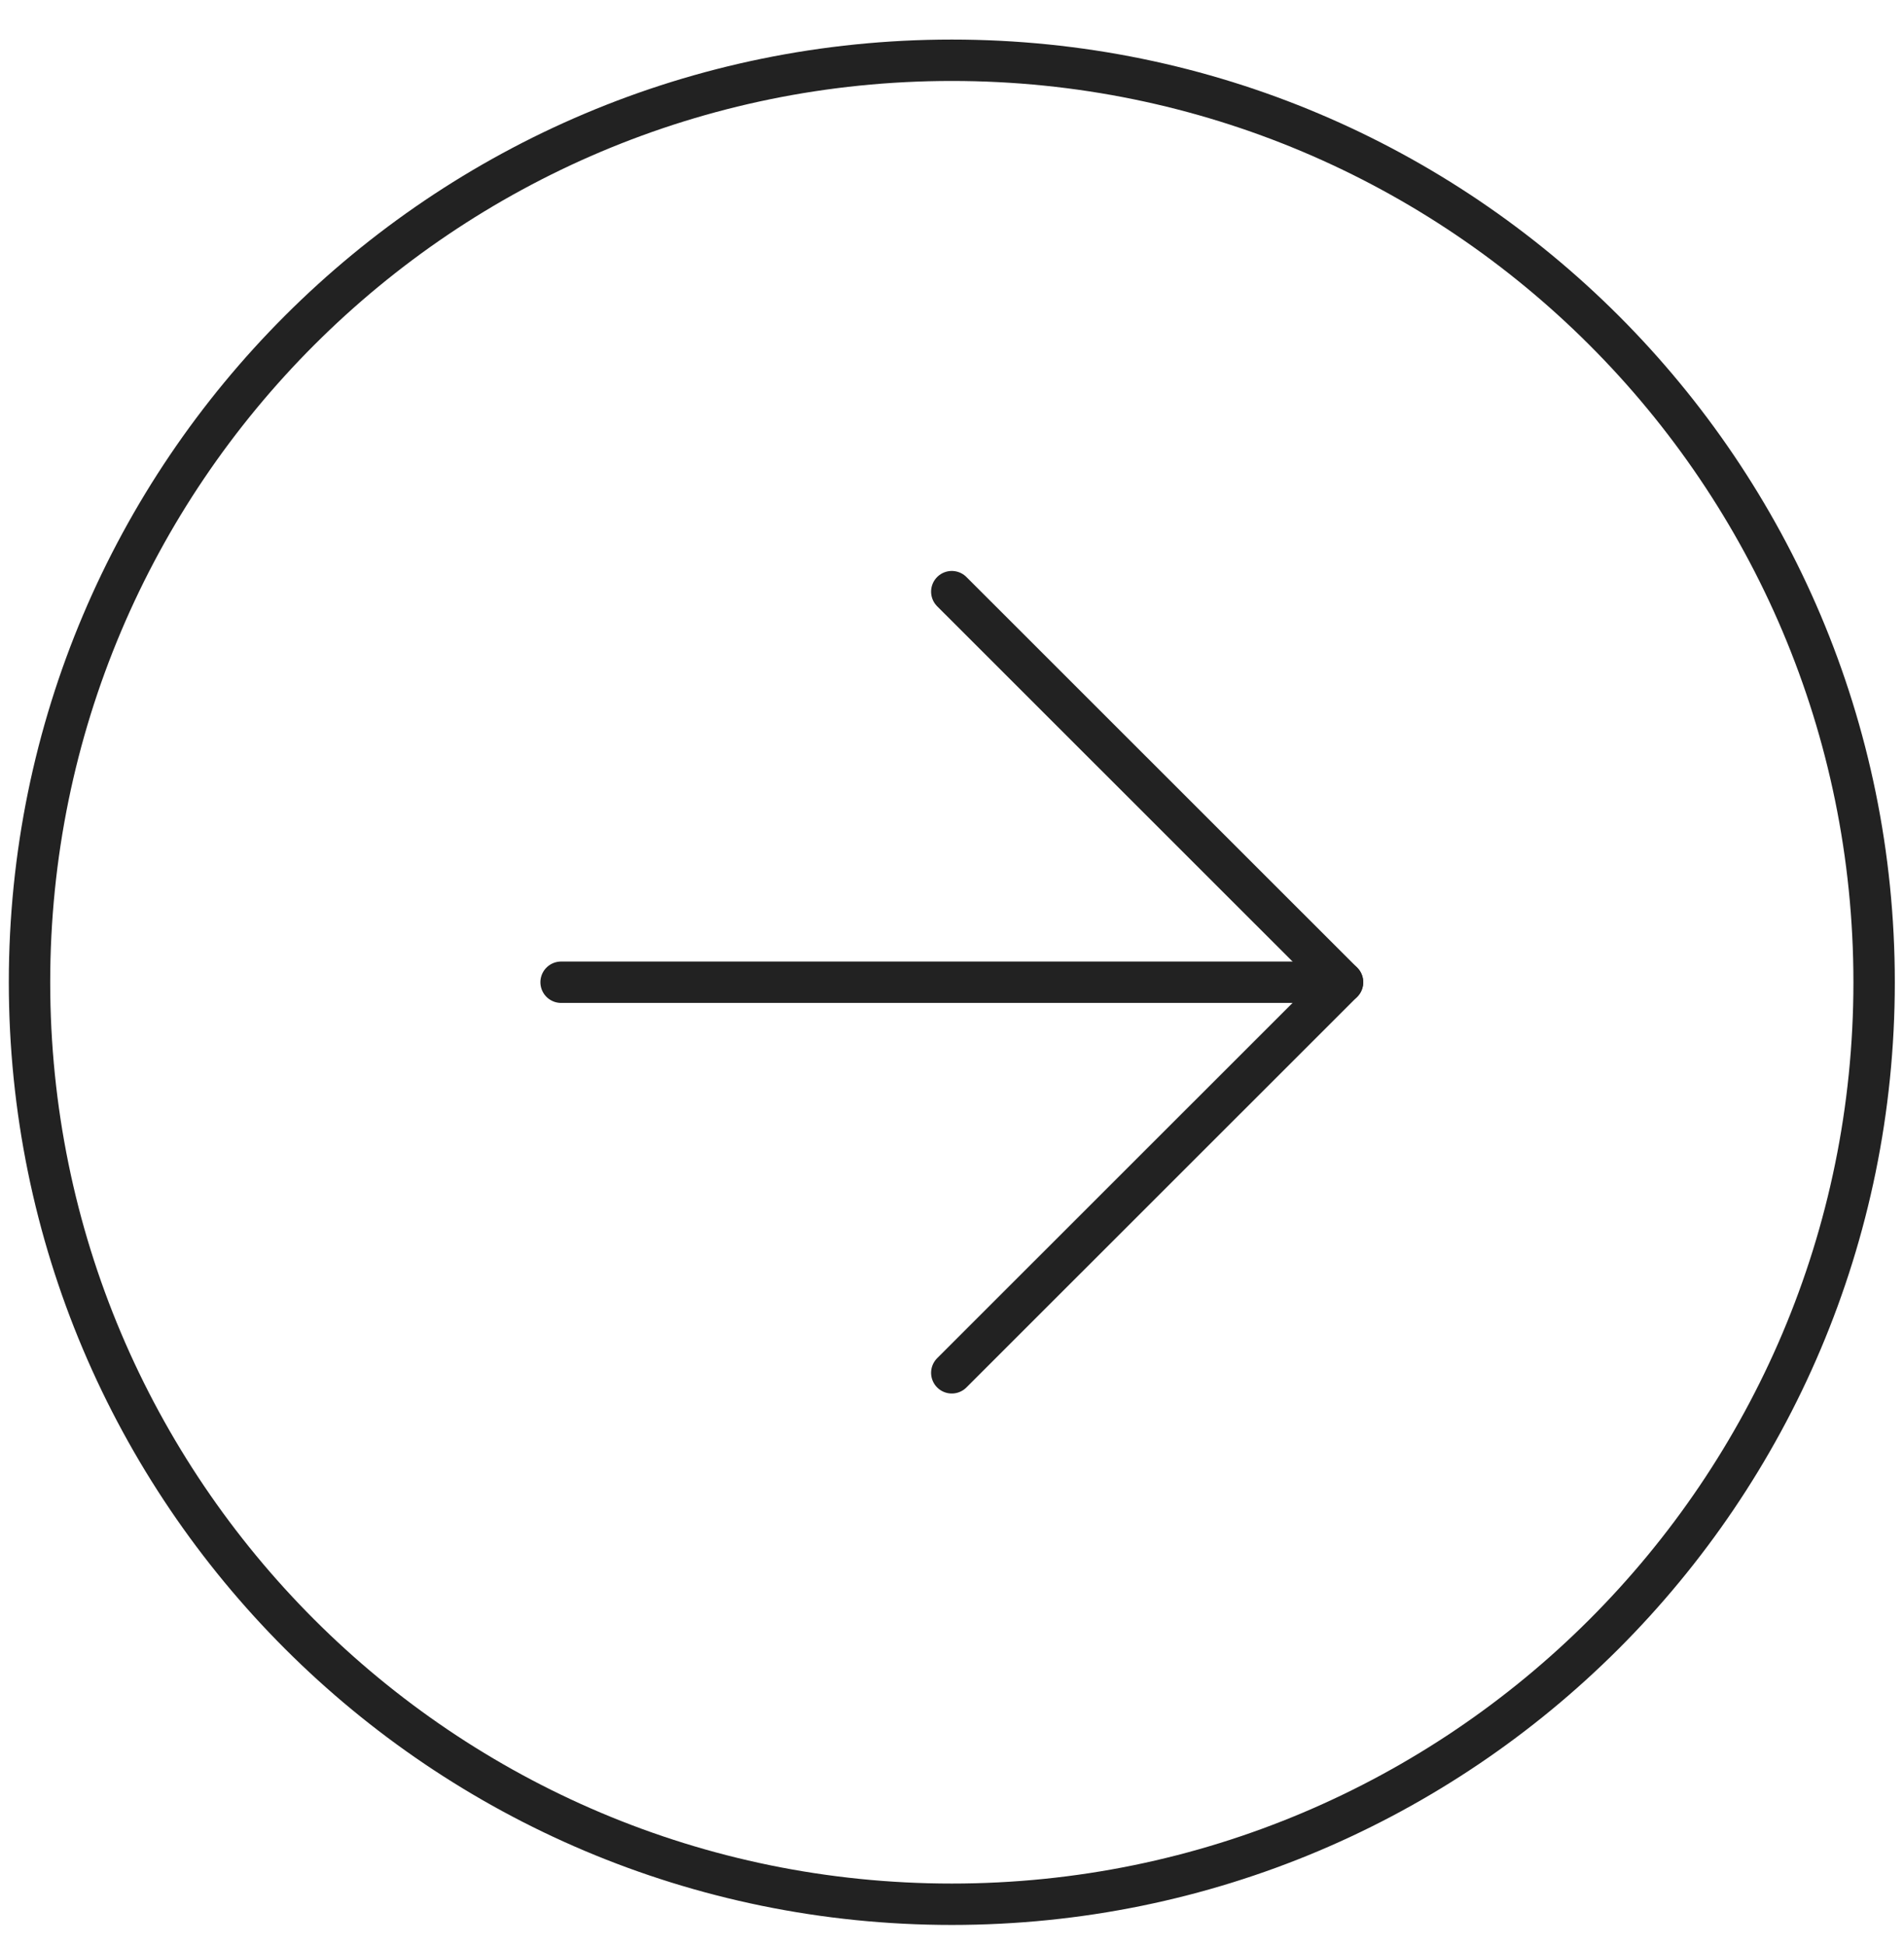
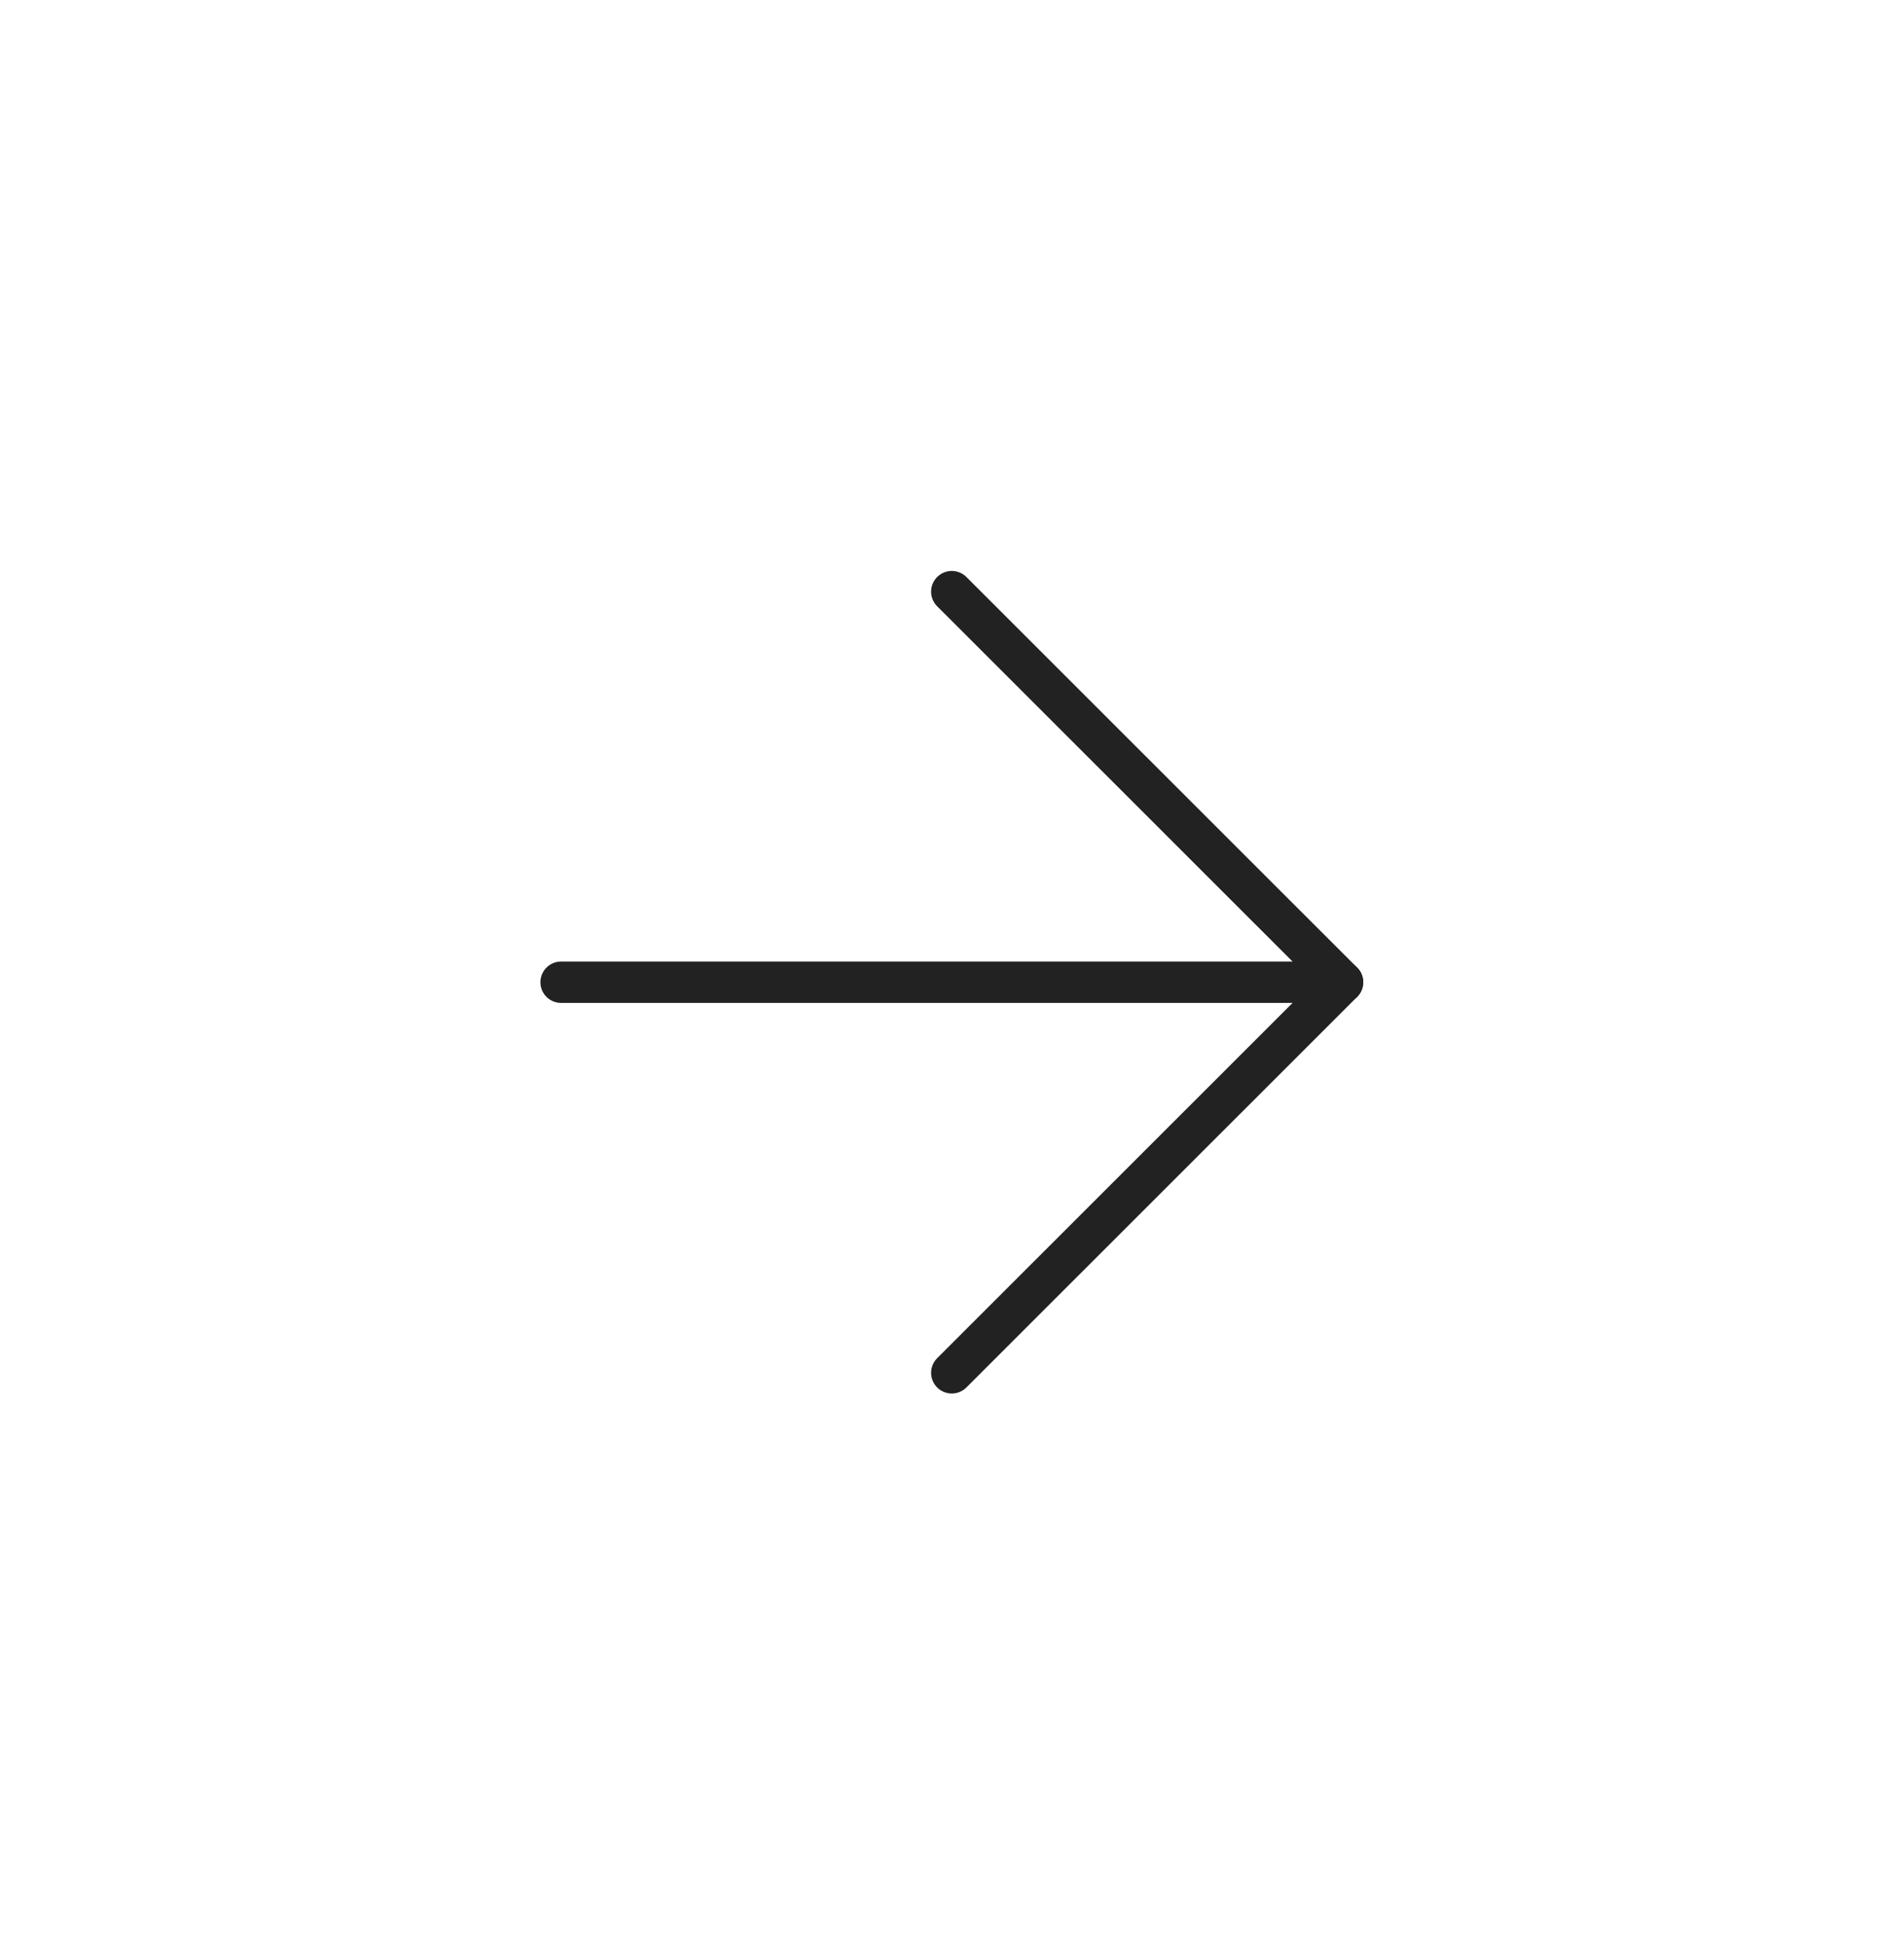
<svg xmlns="http://www.w3.org/2000/svg" width="46" height="47" viewBox="0 0 46 47" fill="none">
  <path d="M13.556 23.732L32.435 23.732" stroke="#222222" stroke-linecap="round" stroke-linejoin="round" />
  <path d="M22.995 14.295L32.435 23.732L22.995 33.169" stroke="#222222" stroke-linecap="round" stroke-linejoin="round" />
-   <path d="M0.713 23.732C0.713 11.429 10.689 1.456 22.995 1.456C35.302 1.456 45.278 11.429 45.278 23.732C45.278 36.035 35.302 46.009 22.995 46.009C10.689 46.009 0.713 36.035 0.713 23.732Z" stroke="#222222" />
</svg>